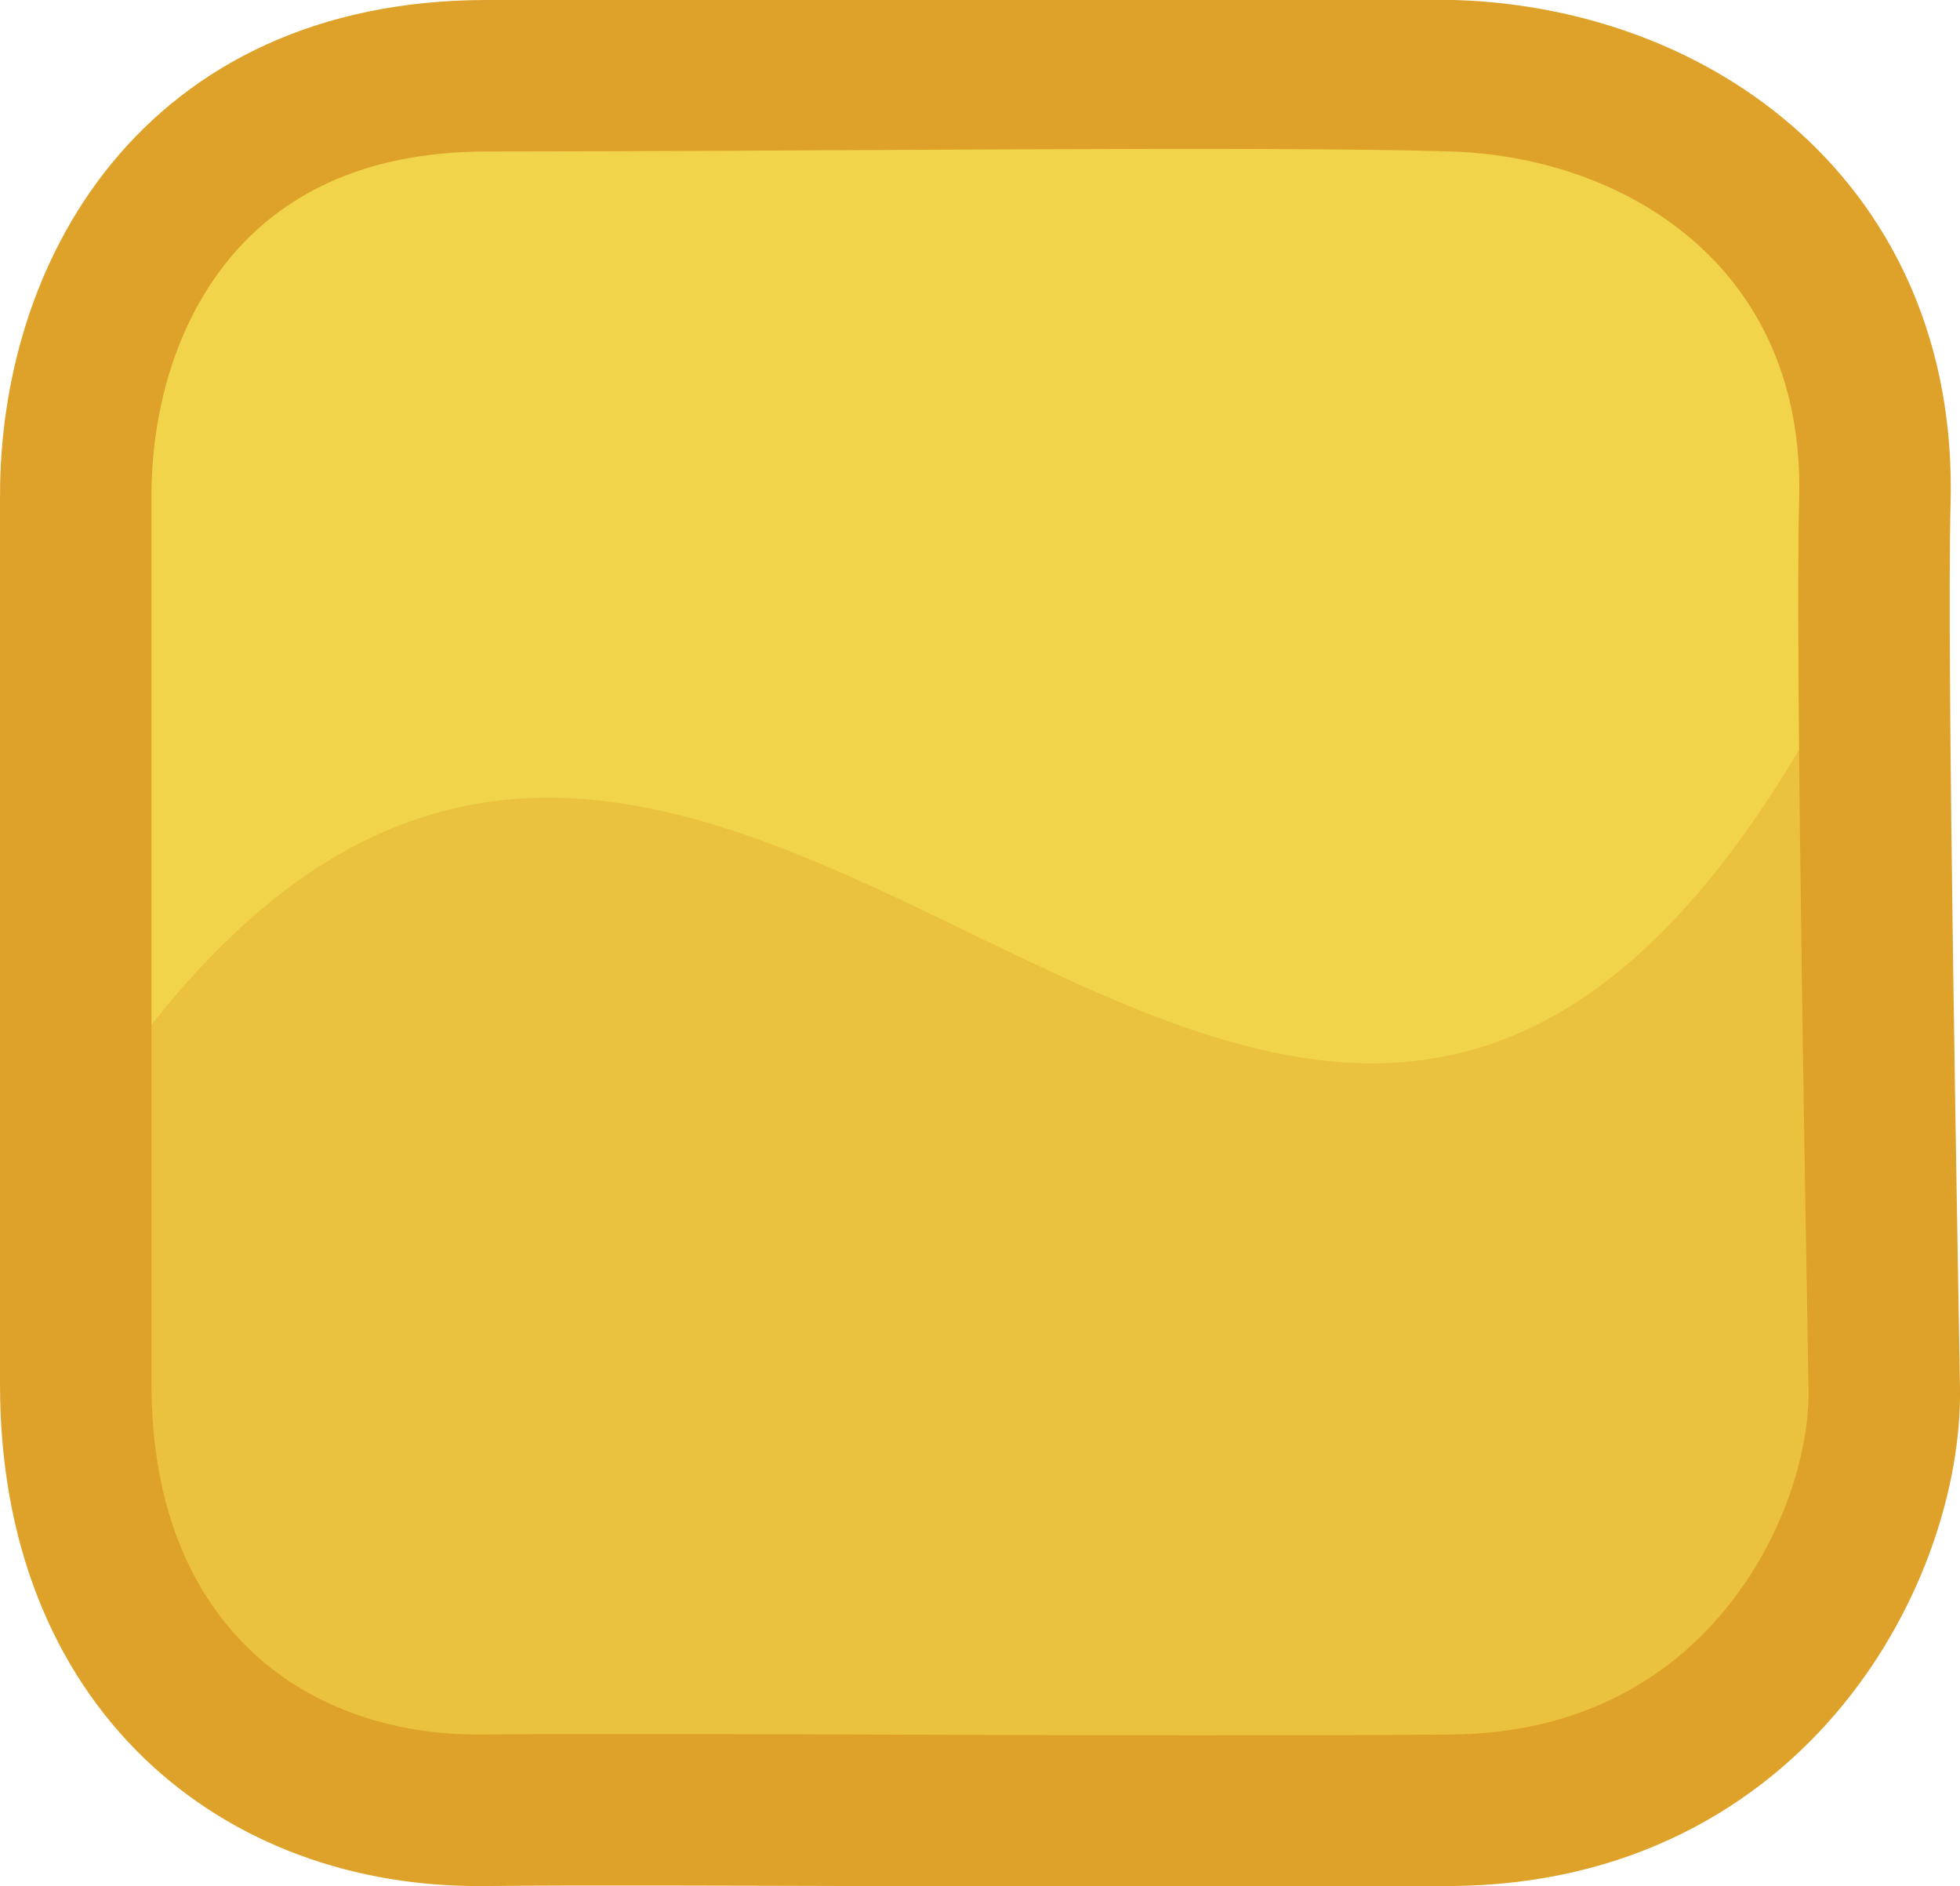
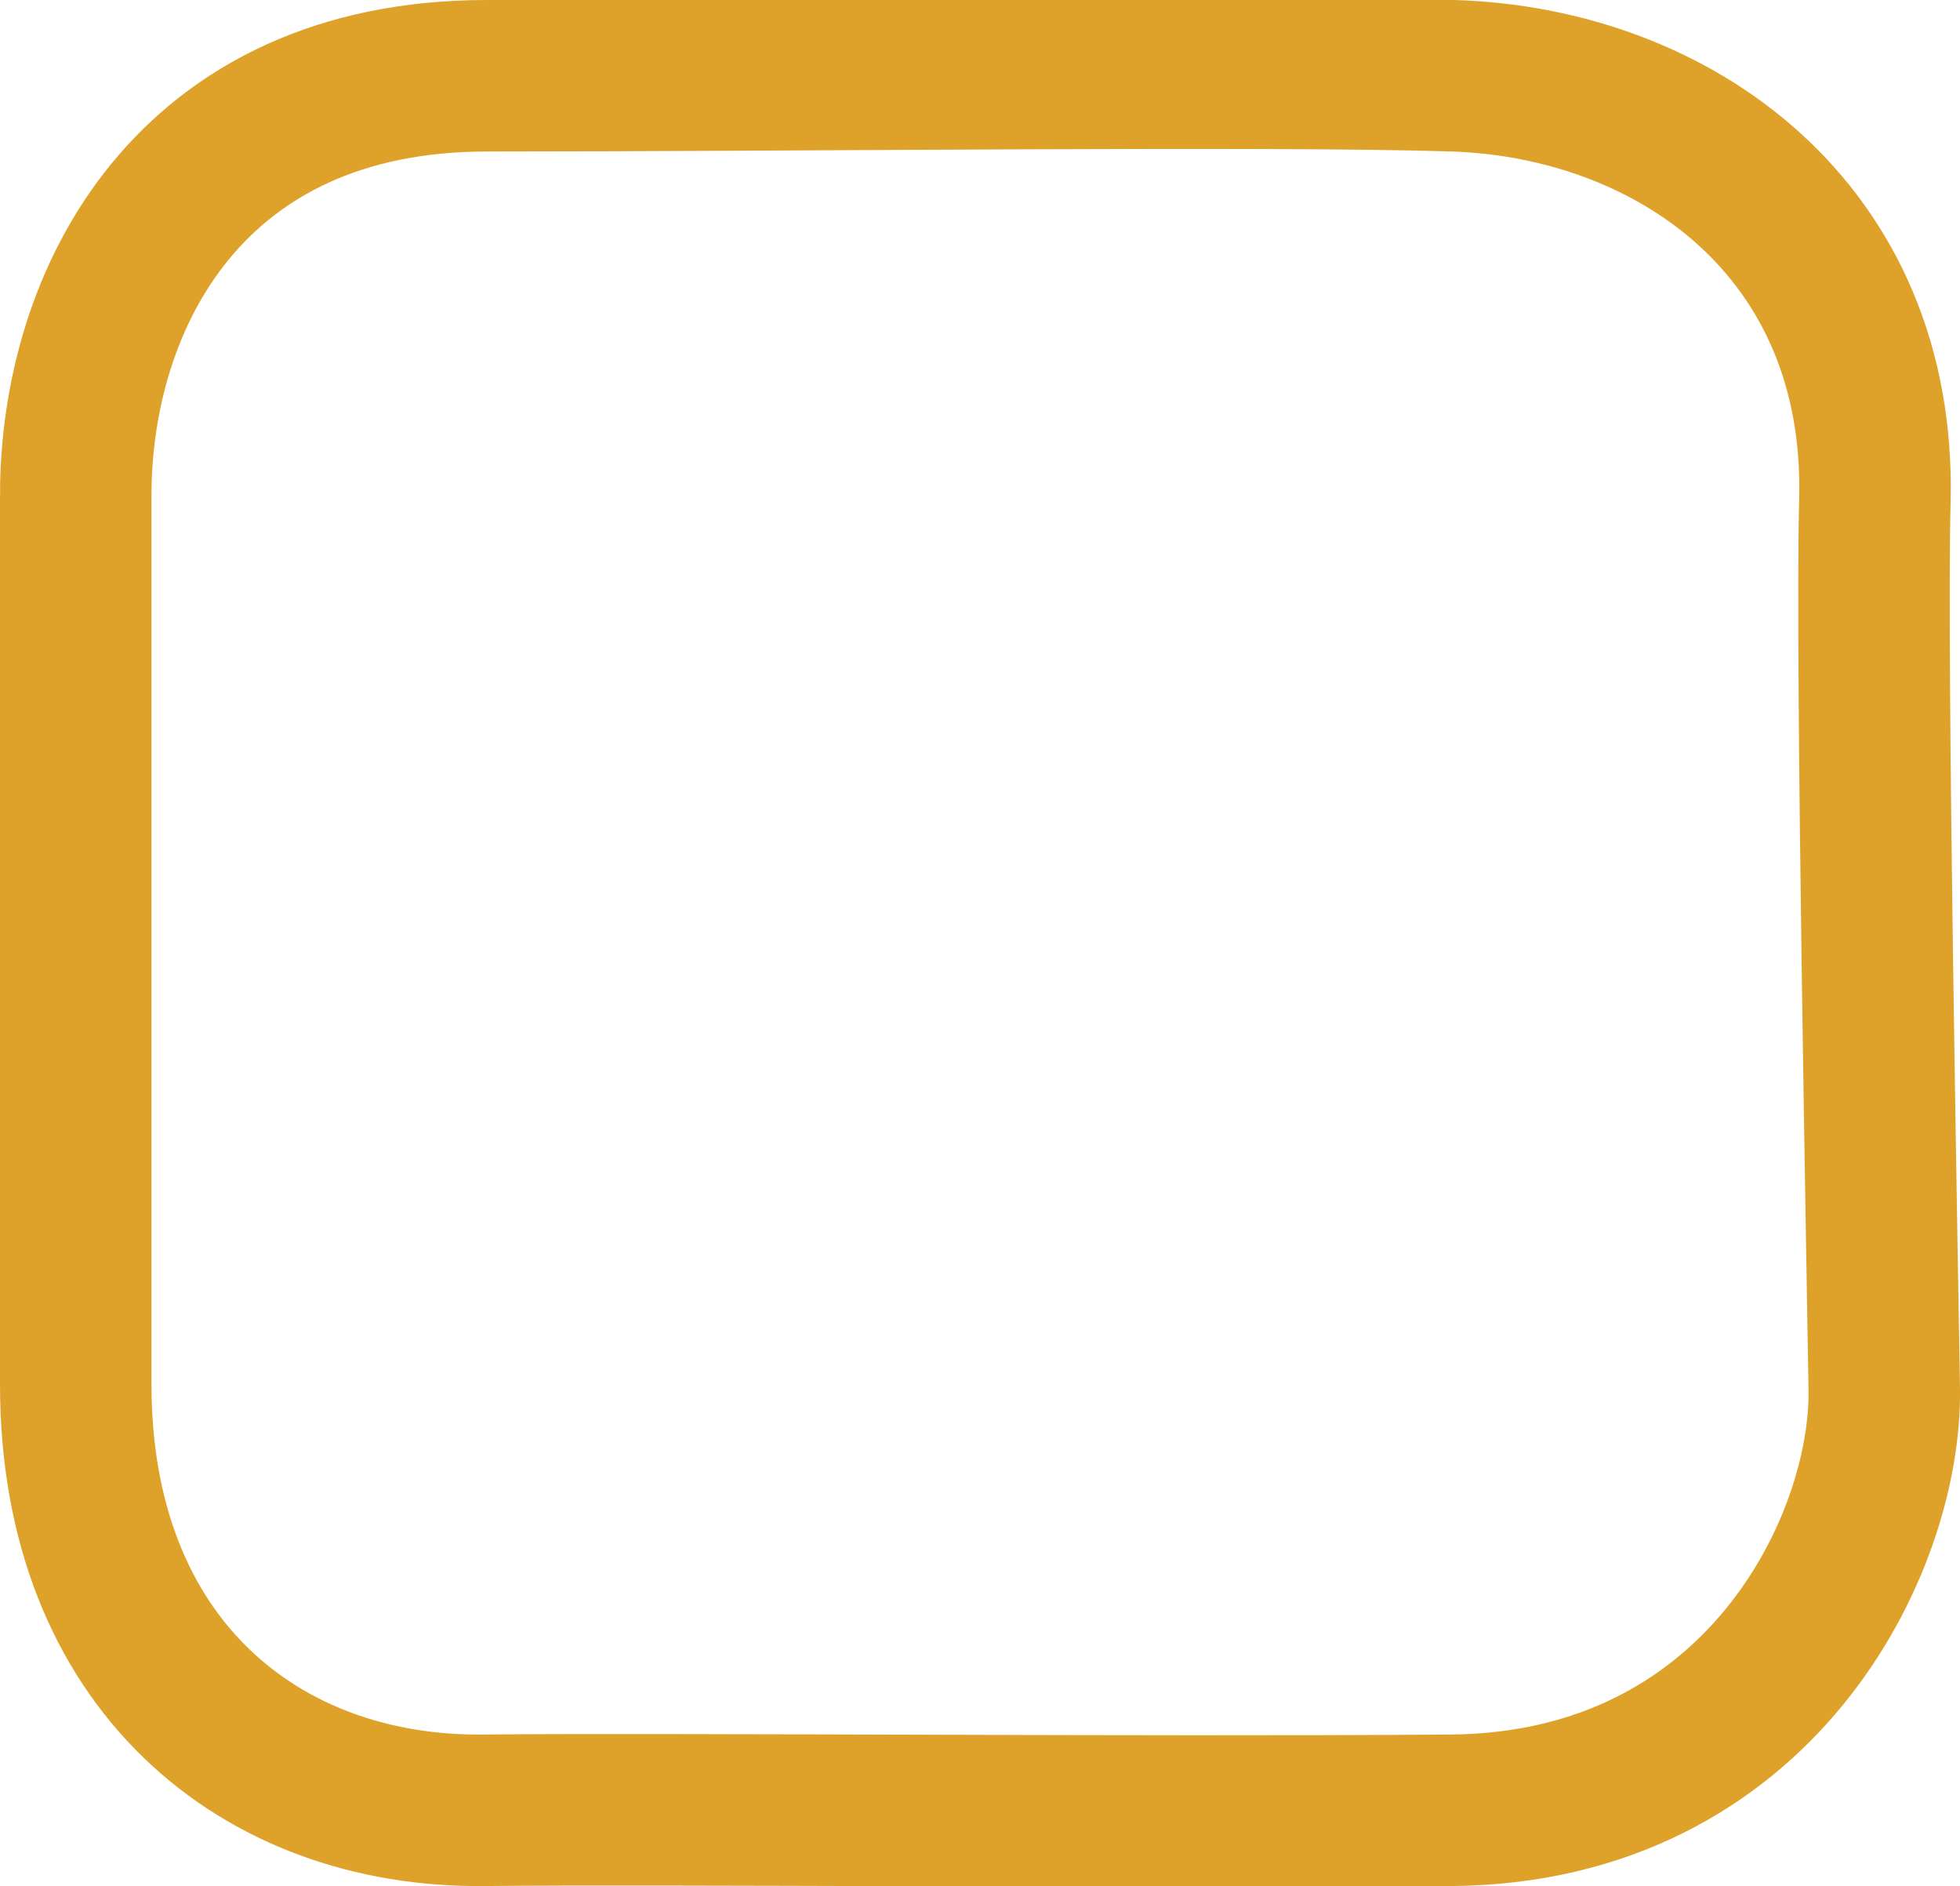
<svg xmlns="http://www.w3.org/2000/svg" version="1.1" width="38.819" height="37.345" viewBox="0,0,38.819,37.345">
  <g transform="translate(-180.683,-331.328)">
    <g stroke-miterlimit="10">
-       <path d="M180.822,359.409c0,-3.527 0,-16.764 0,-18.943c0,-3.667 3.494,-8.95 8.767,-8.95c6.662,0 16.737,0 20.604,0c3.999,0 8.986,4.125 8.986,9.056c0,3.429 0,16.702 0,18.837c0,3.715 -3.772,9.076 -9.04,9.076c-6.598,0 -16.761,0 -20.618,0c-4.056,0 -8.697,-4.167 -8.697,-9.076z" fill="#f2d44b" stroke-opacity="0.298" stroke="#ffffff" stroke-width="0" />
-       <path d="M180.822,359.409c0,-1.272 0,-0.461 0,-3.283c13.488,-25.647 26.272,14.926 38.356,-15.985c0,5.198 0,17.542 0,19.268c0,3.715 -3.772,9.076 -9.04,9.076c-6.598,0 -16.761,0 -20.618,0c-4.056,0 -8.697,-4.167 -8.697,-9.076z" fill="#ebc23d" stroke-opacity="0.298" stroke="#ffffff" stroke-width="0" />
      <path d="M182.183,341.143c0,-3.917 2.271,-8.315 8.144,-8.315c6.189,0 15.551,-0.115 19.141,0c4.365,0.139 8.487,3.043 8.348,8.414c-0.083,3.185 0.156,15.609 0.186,17.592c0.046,3.084 -2.475,8.291 -8.584,8.339c-6.13,0.047 -15.572,-0.038 -19.155,0c-4.418,0.046 -8.08,-2.897 -8.08,-8.432c0,0 -0,-15.574 -0,-17.598z" fill="none" stroke="#dea22a" stroke-width="3" />
    </g>
  </g>
</svg>